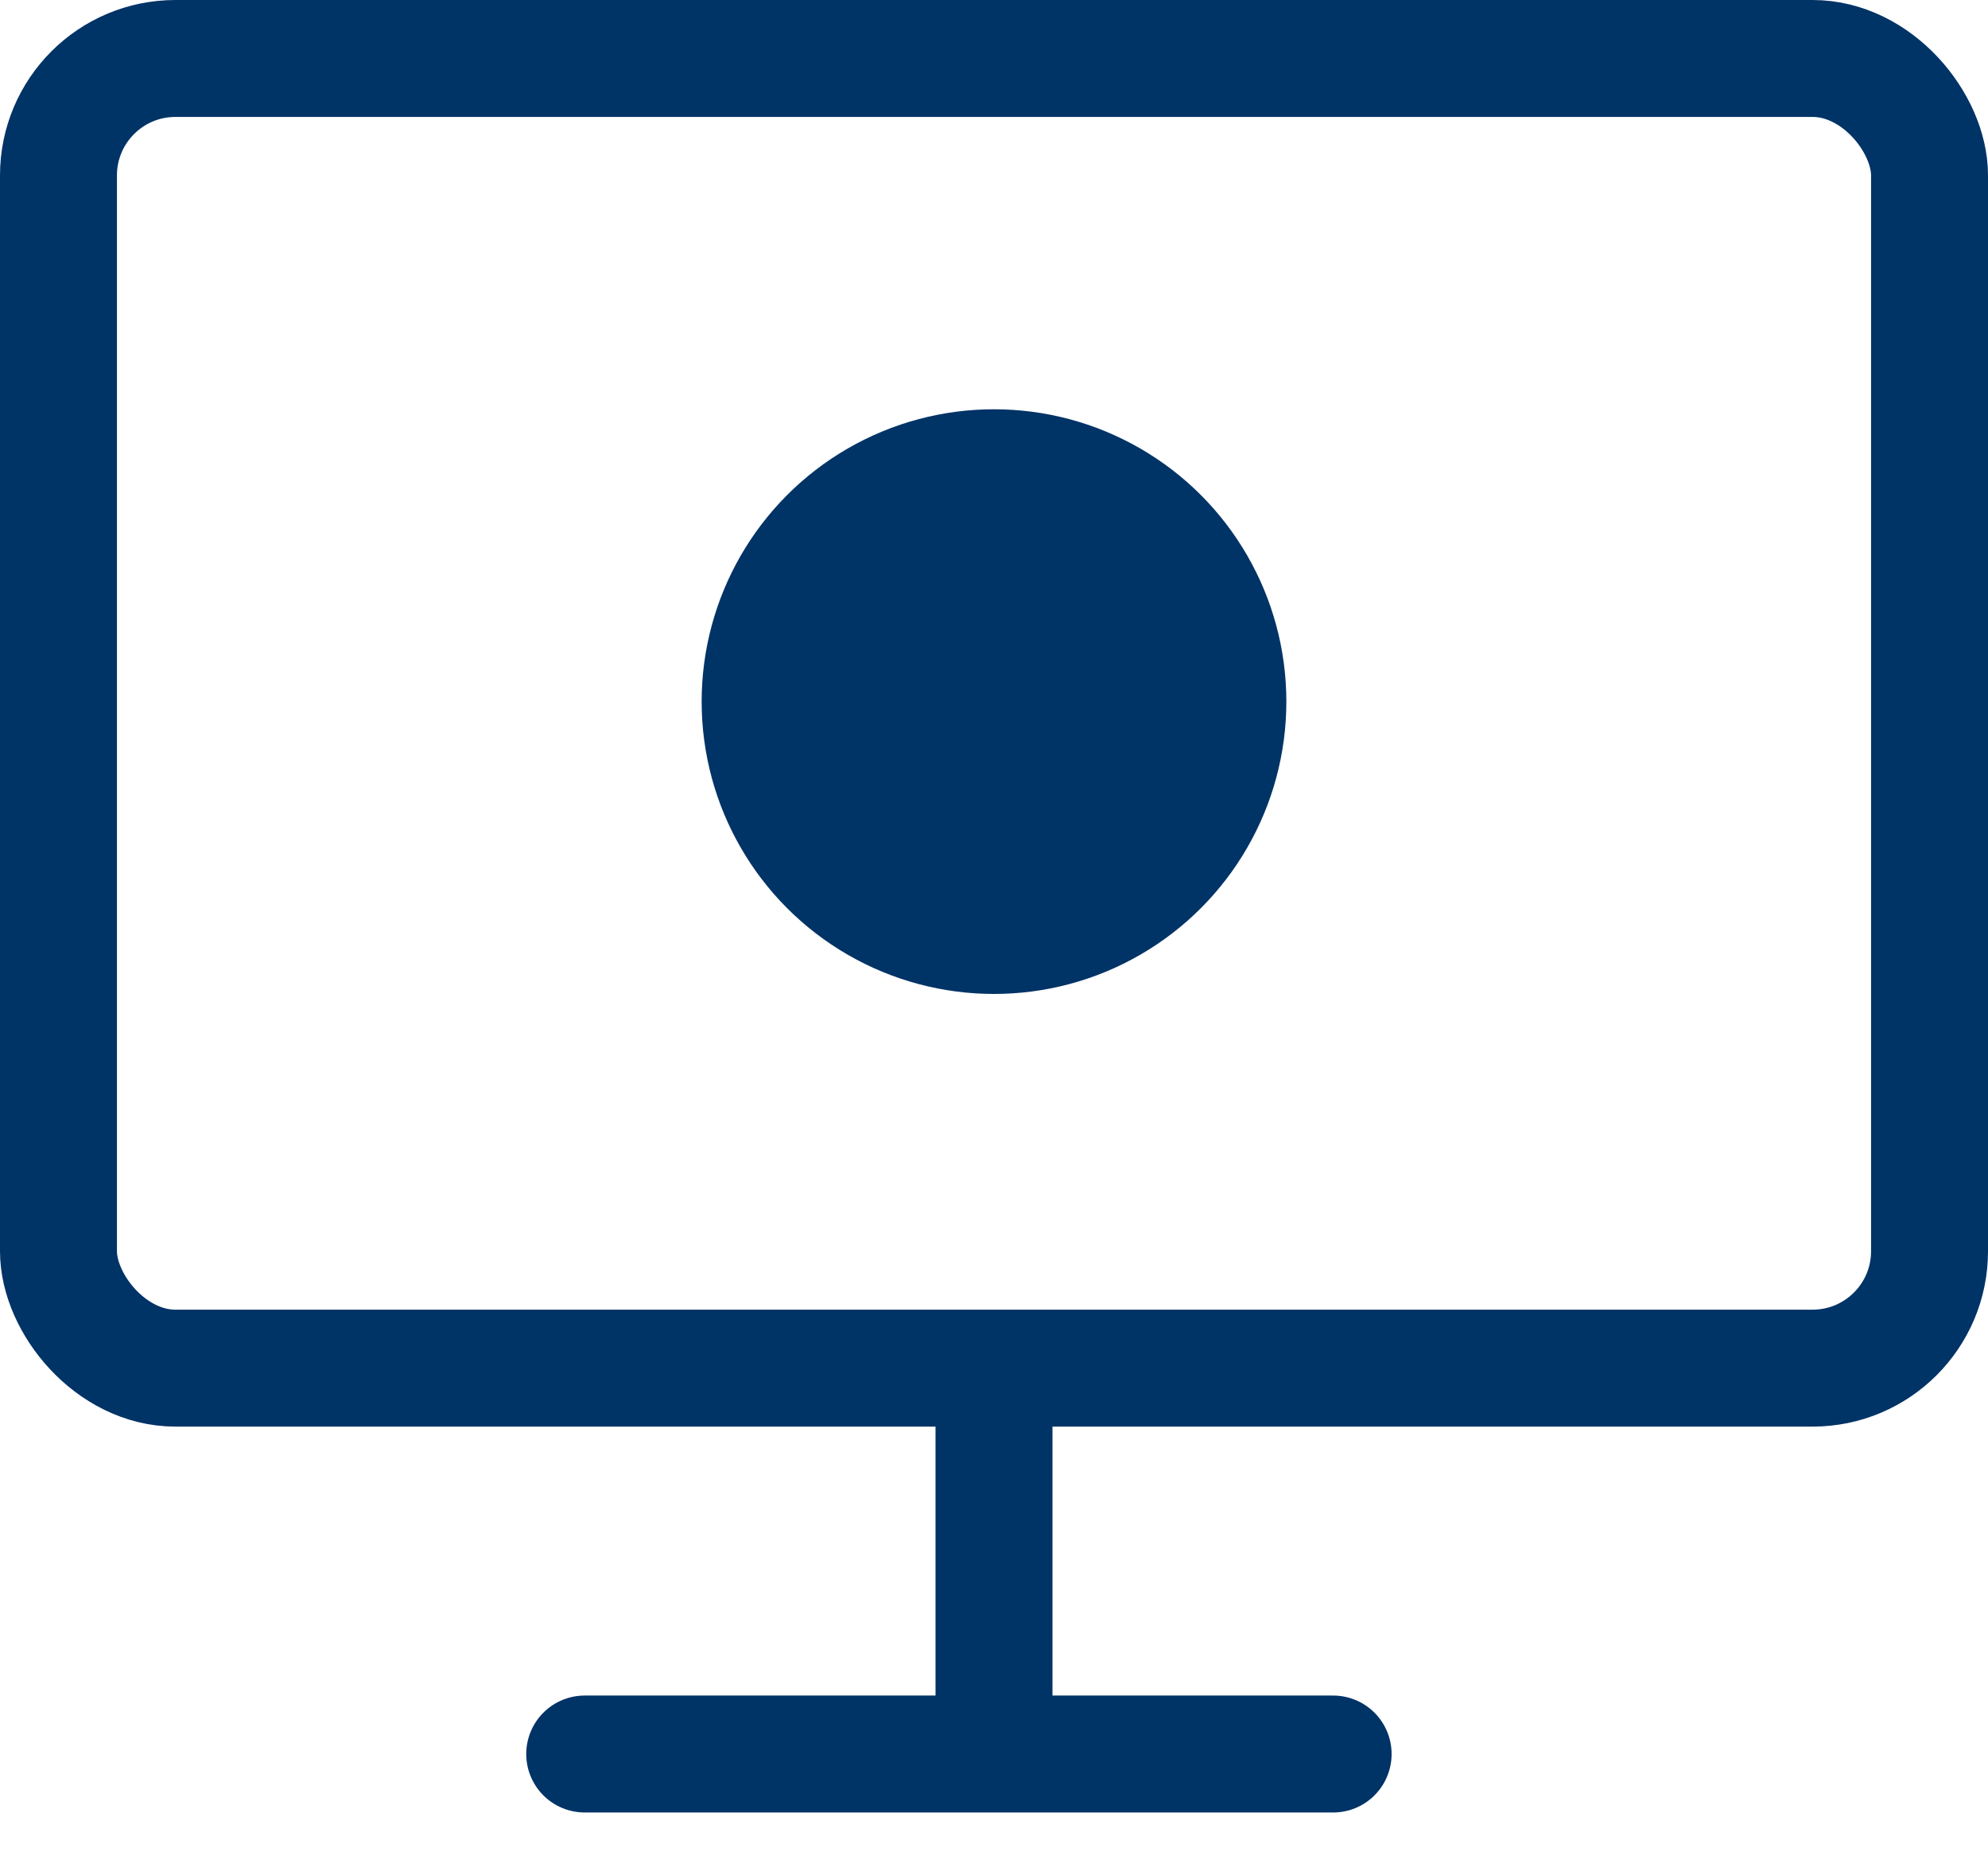
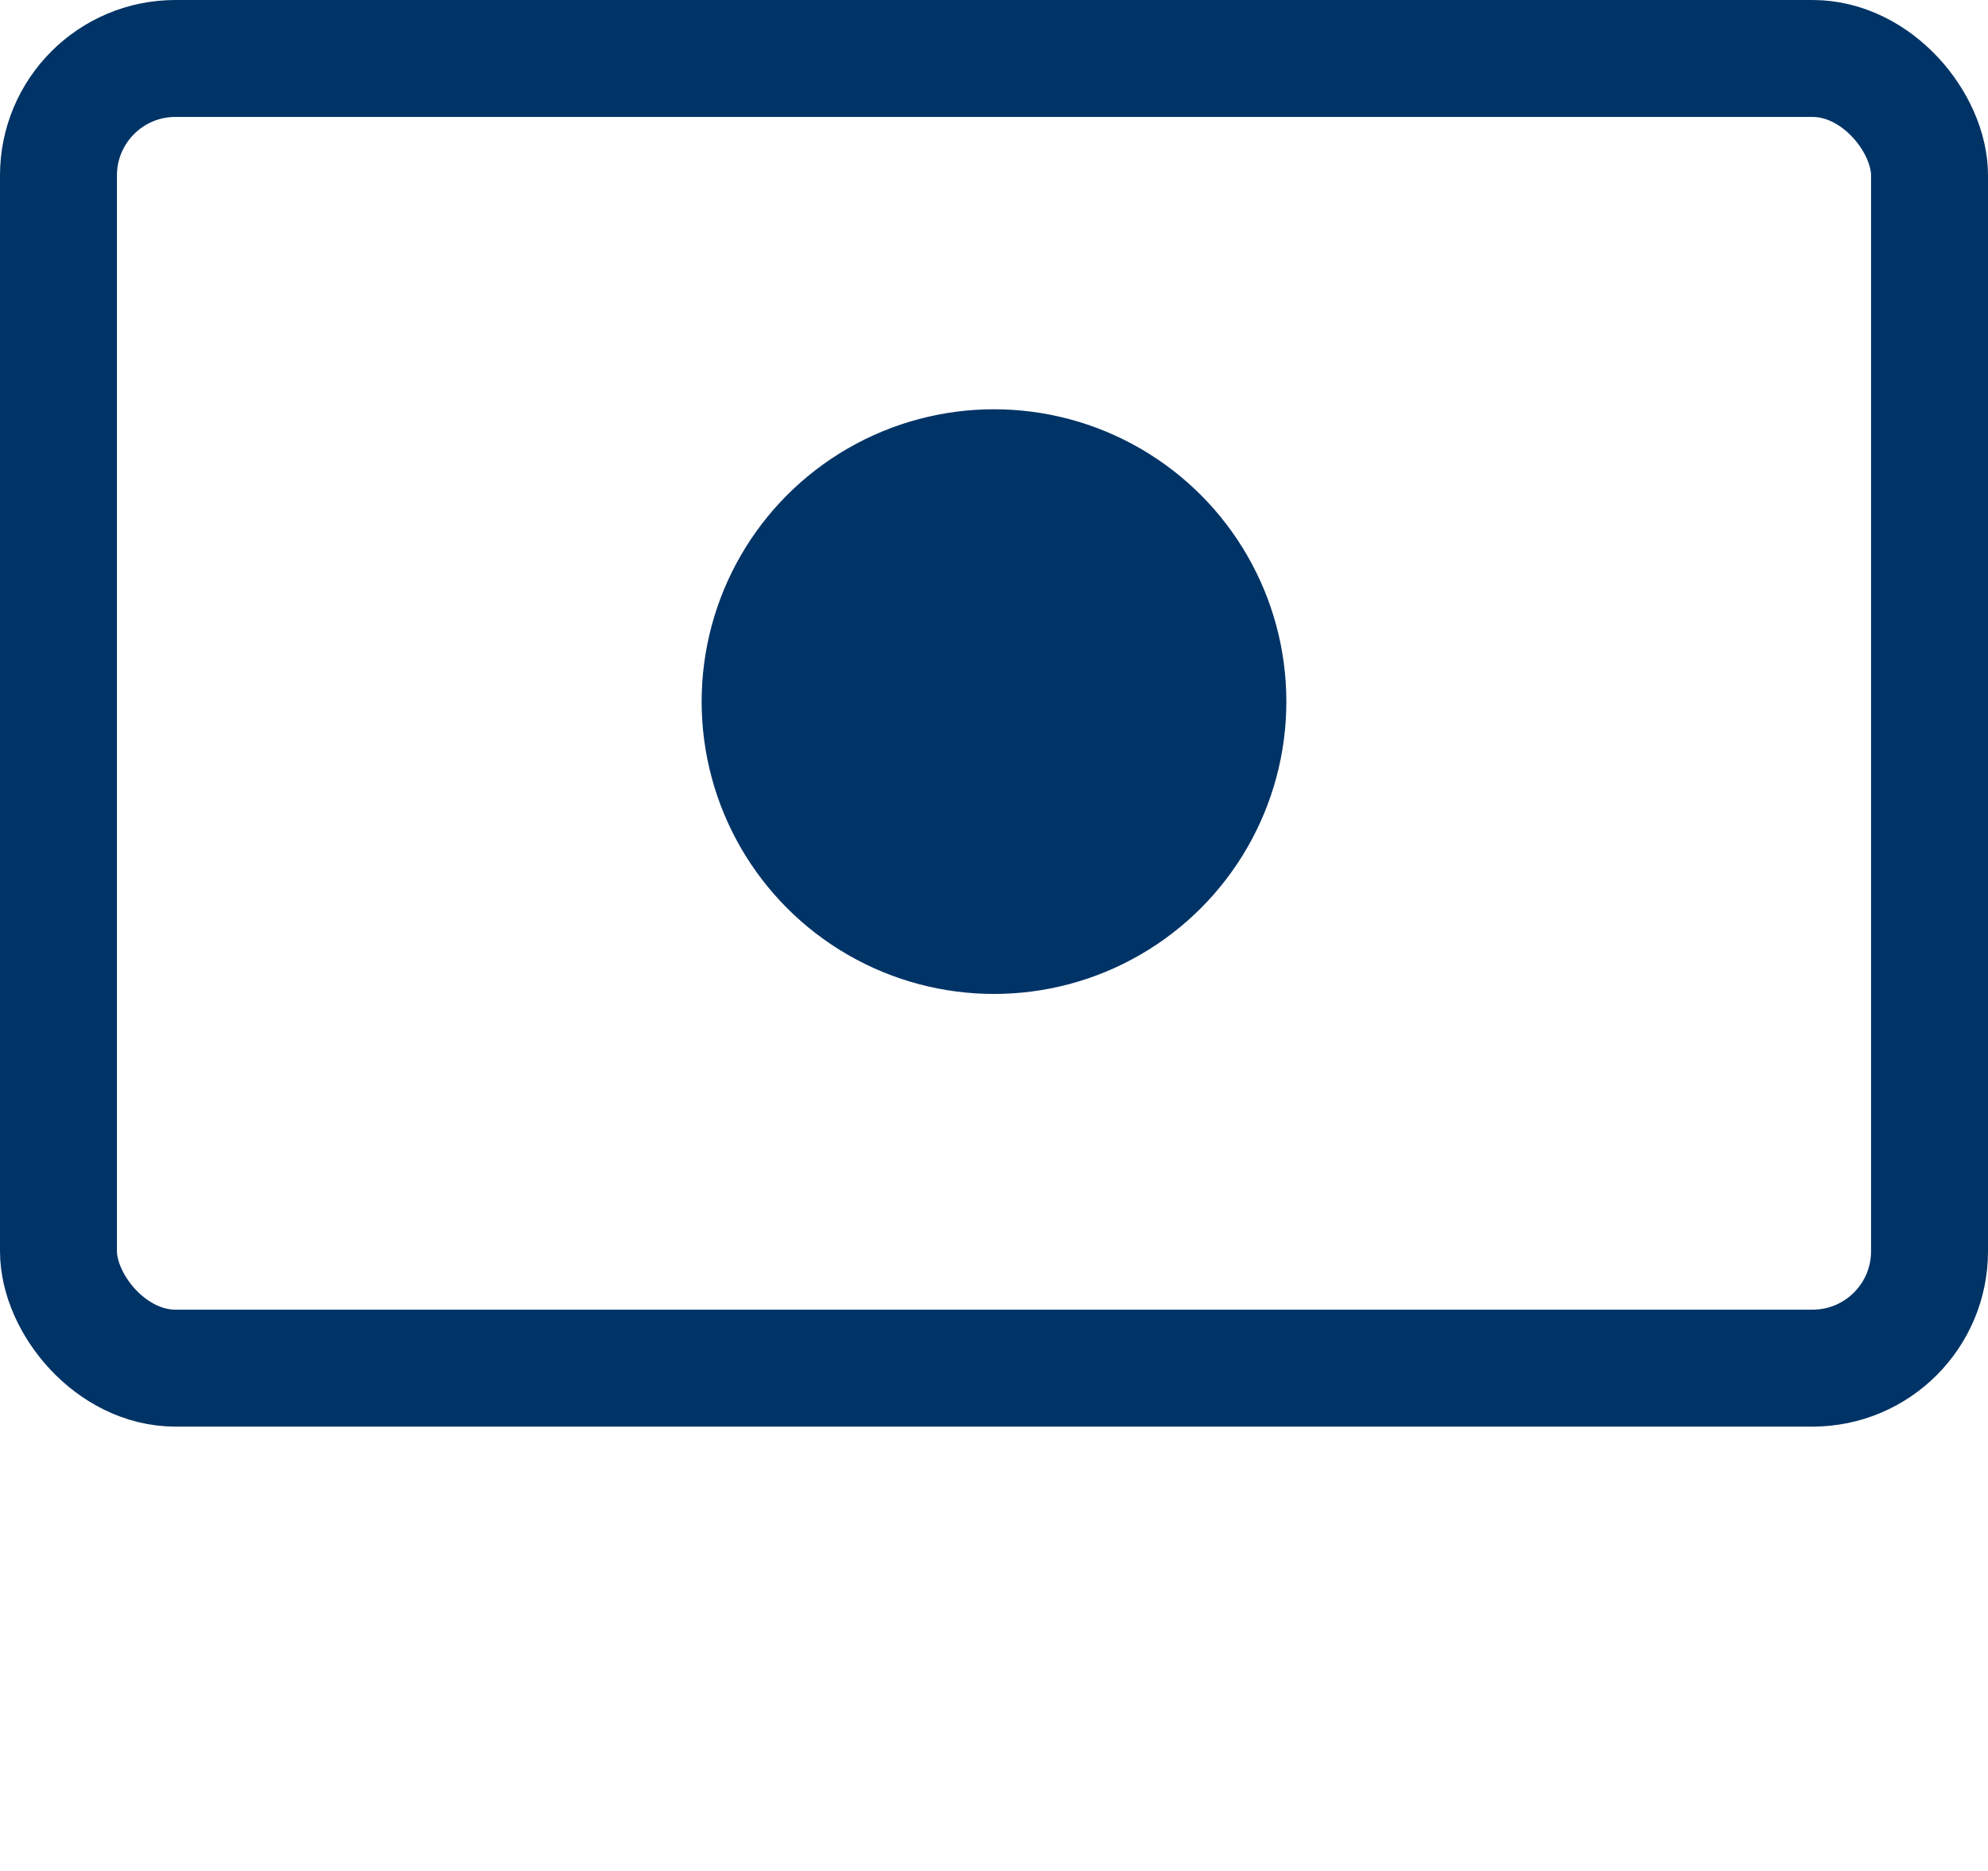
<svg xmlns="http://www.w3.org/2000/svg" version="1.2" viewBox="0 0 34 32">
  <g fill="none" fill-rule="evenodd" transform="translate(1 1)">
    <rect width="32" height="22.4" stroke="#003366" stroke-linecap="round" stroke-linejoin="round" stroke-width="2" rx="2" />
    <circle cx="16" cy="11" r="5" fill="#003366" fill-rule="nonzero" />
-     <path stroke="#003366" stroke-linecap="round" stroke-linejoin="round" stroke-width="2" d="M9 29h12.8M16 23v5.4" />
  </g>
</svg>